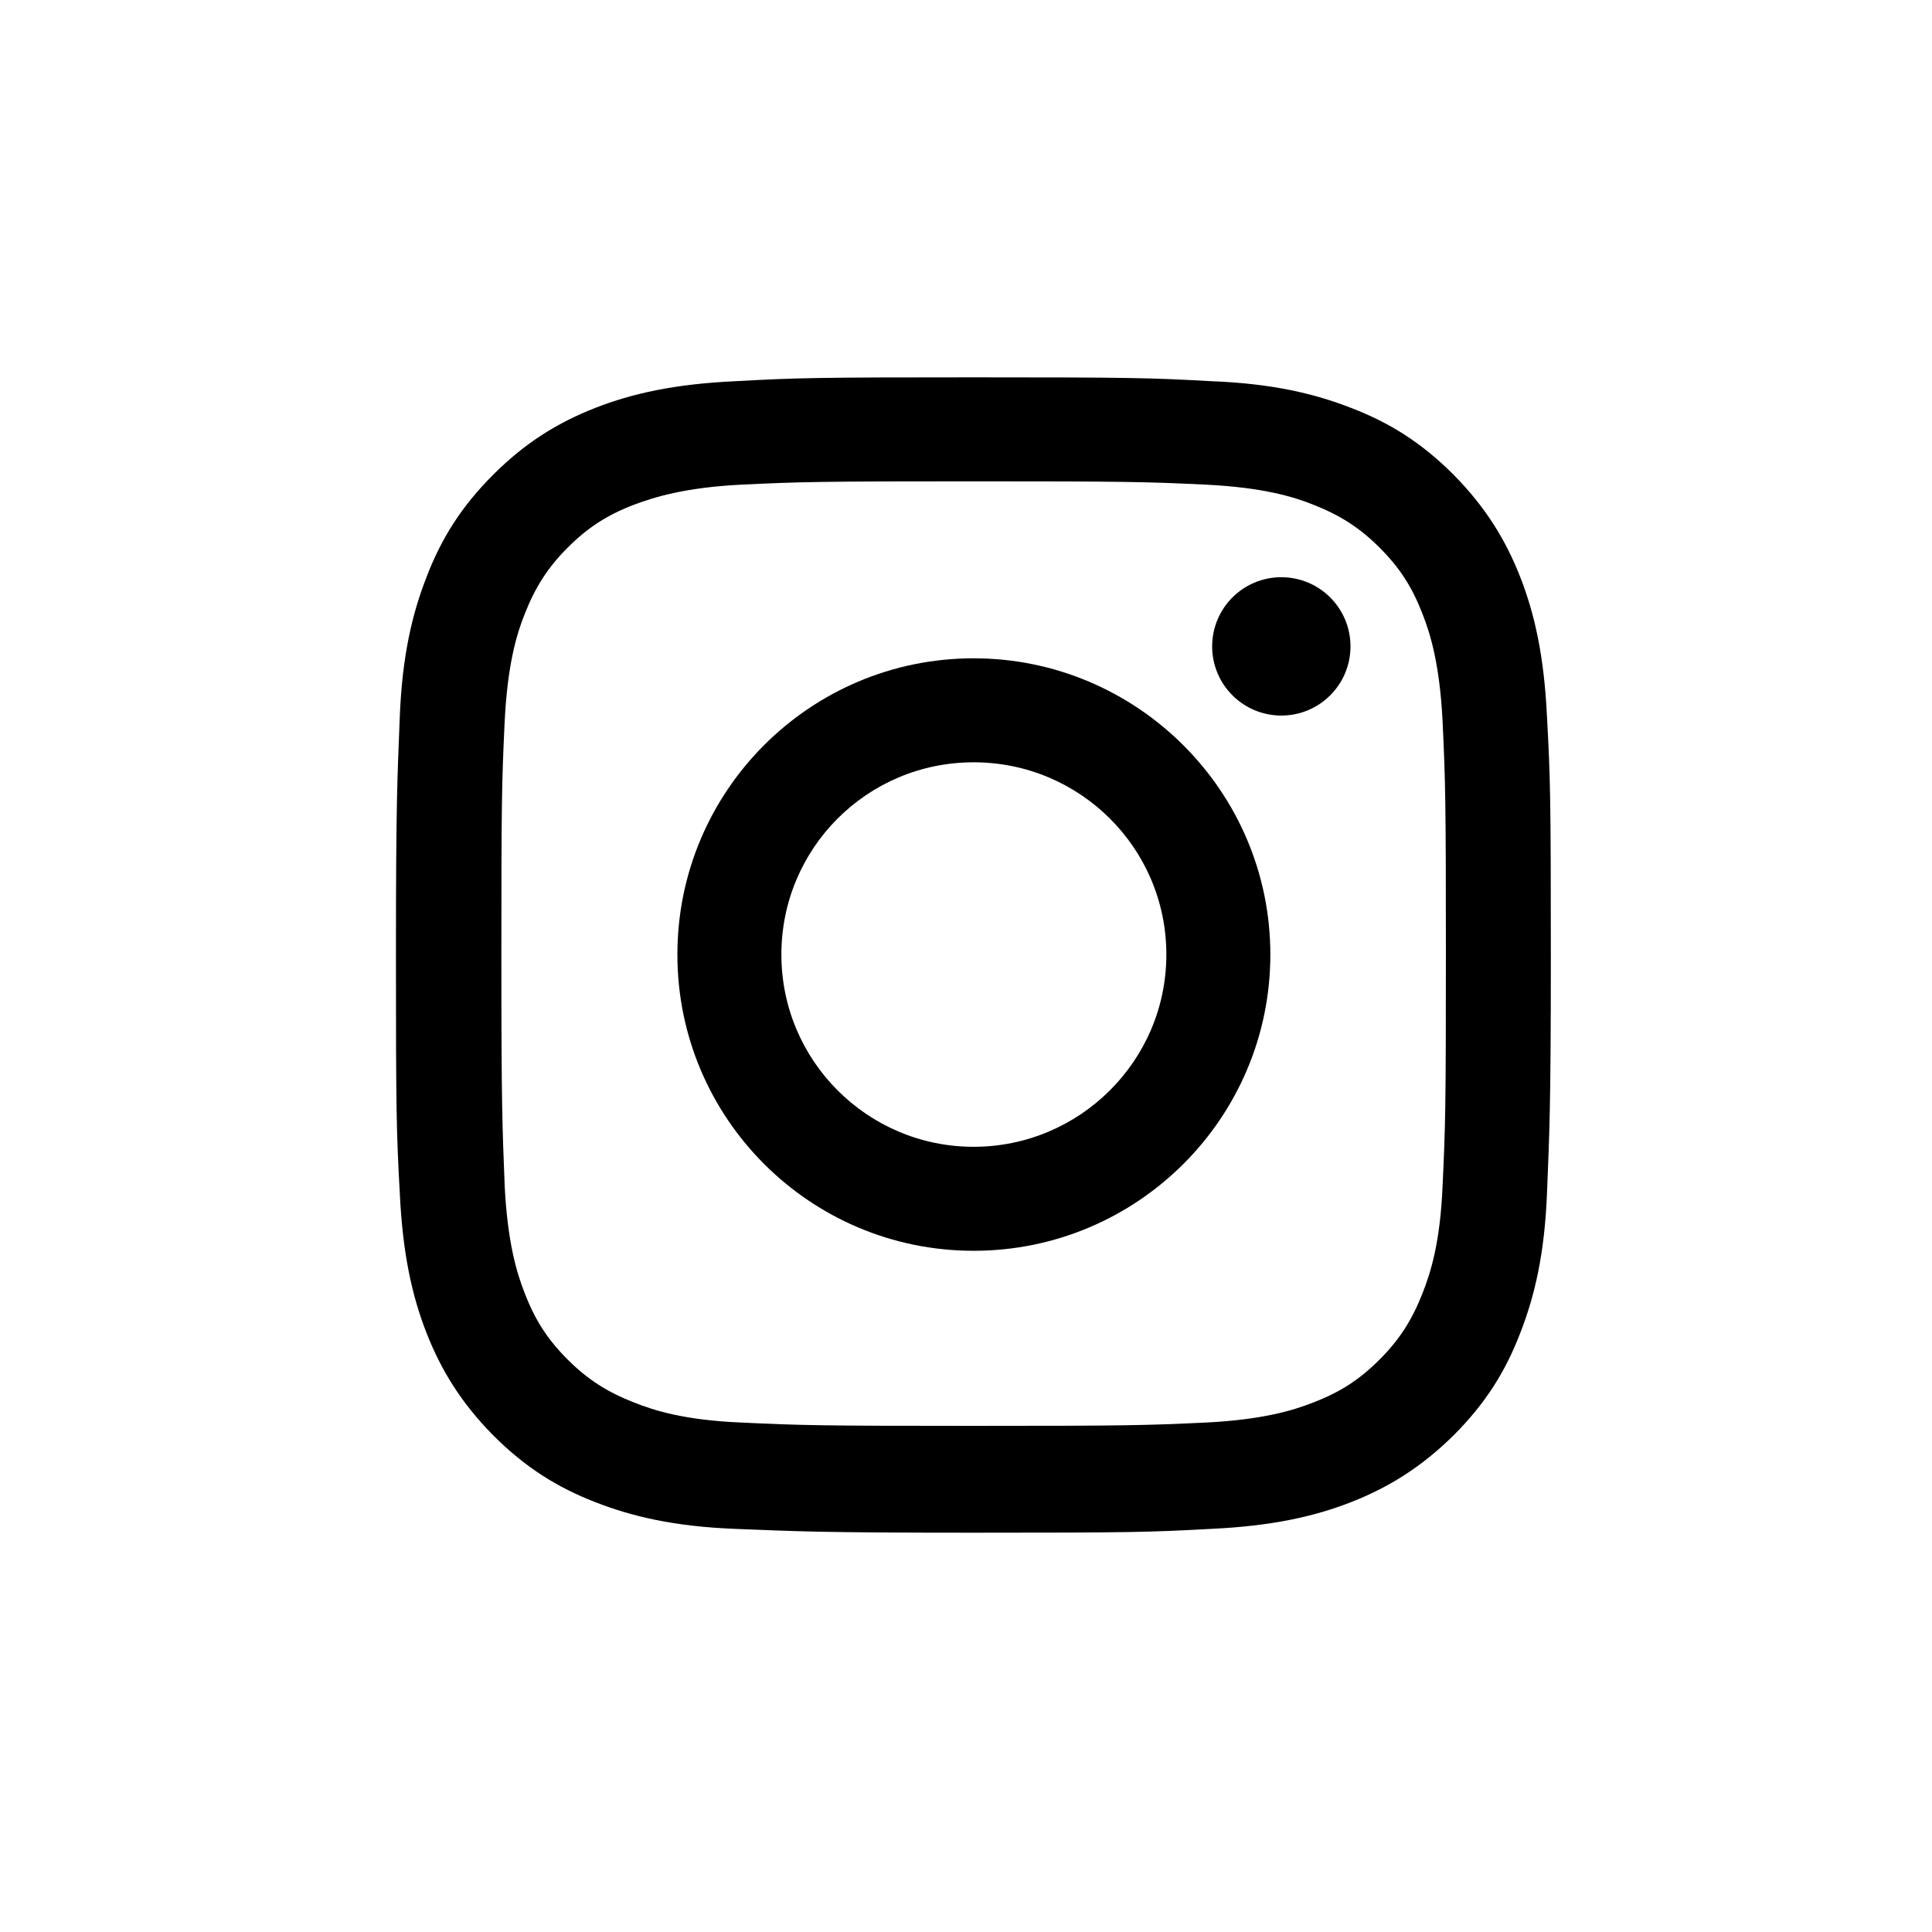
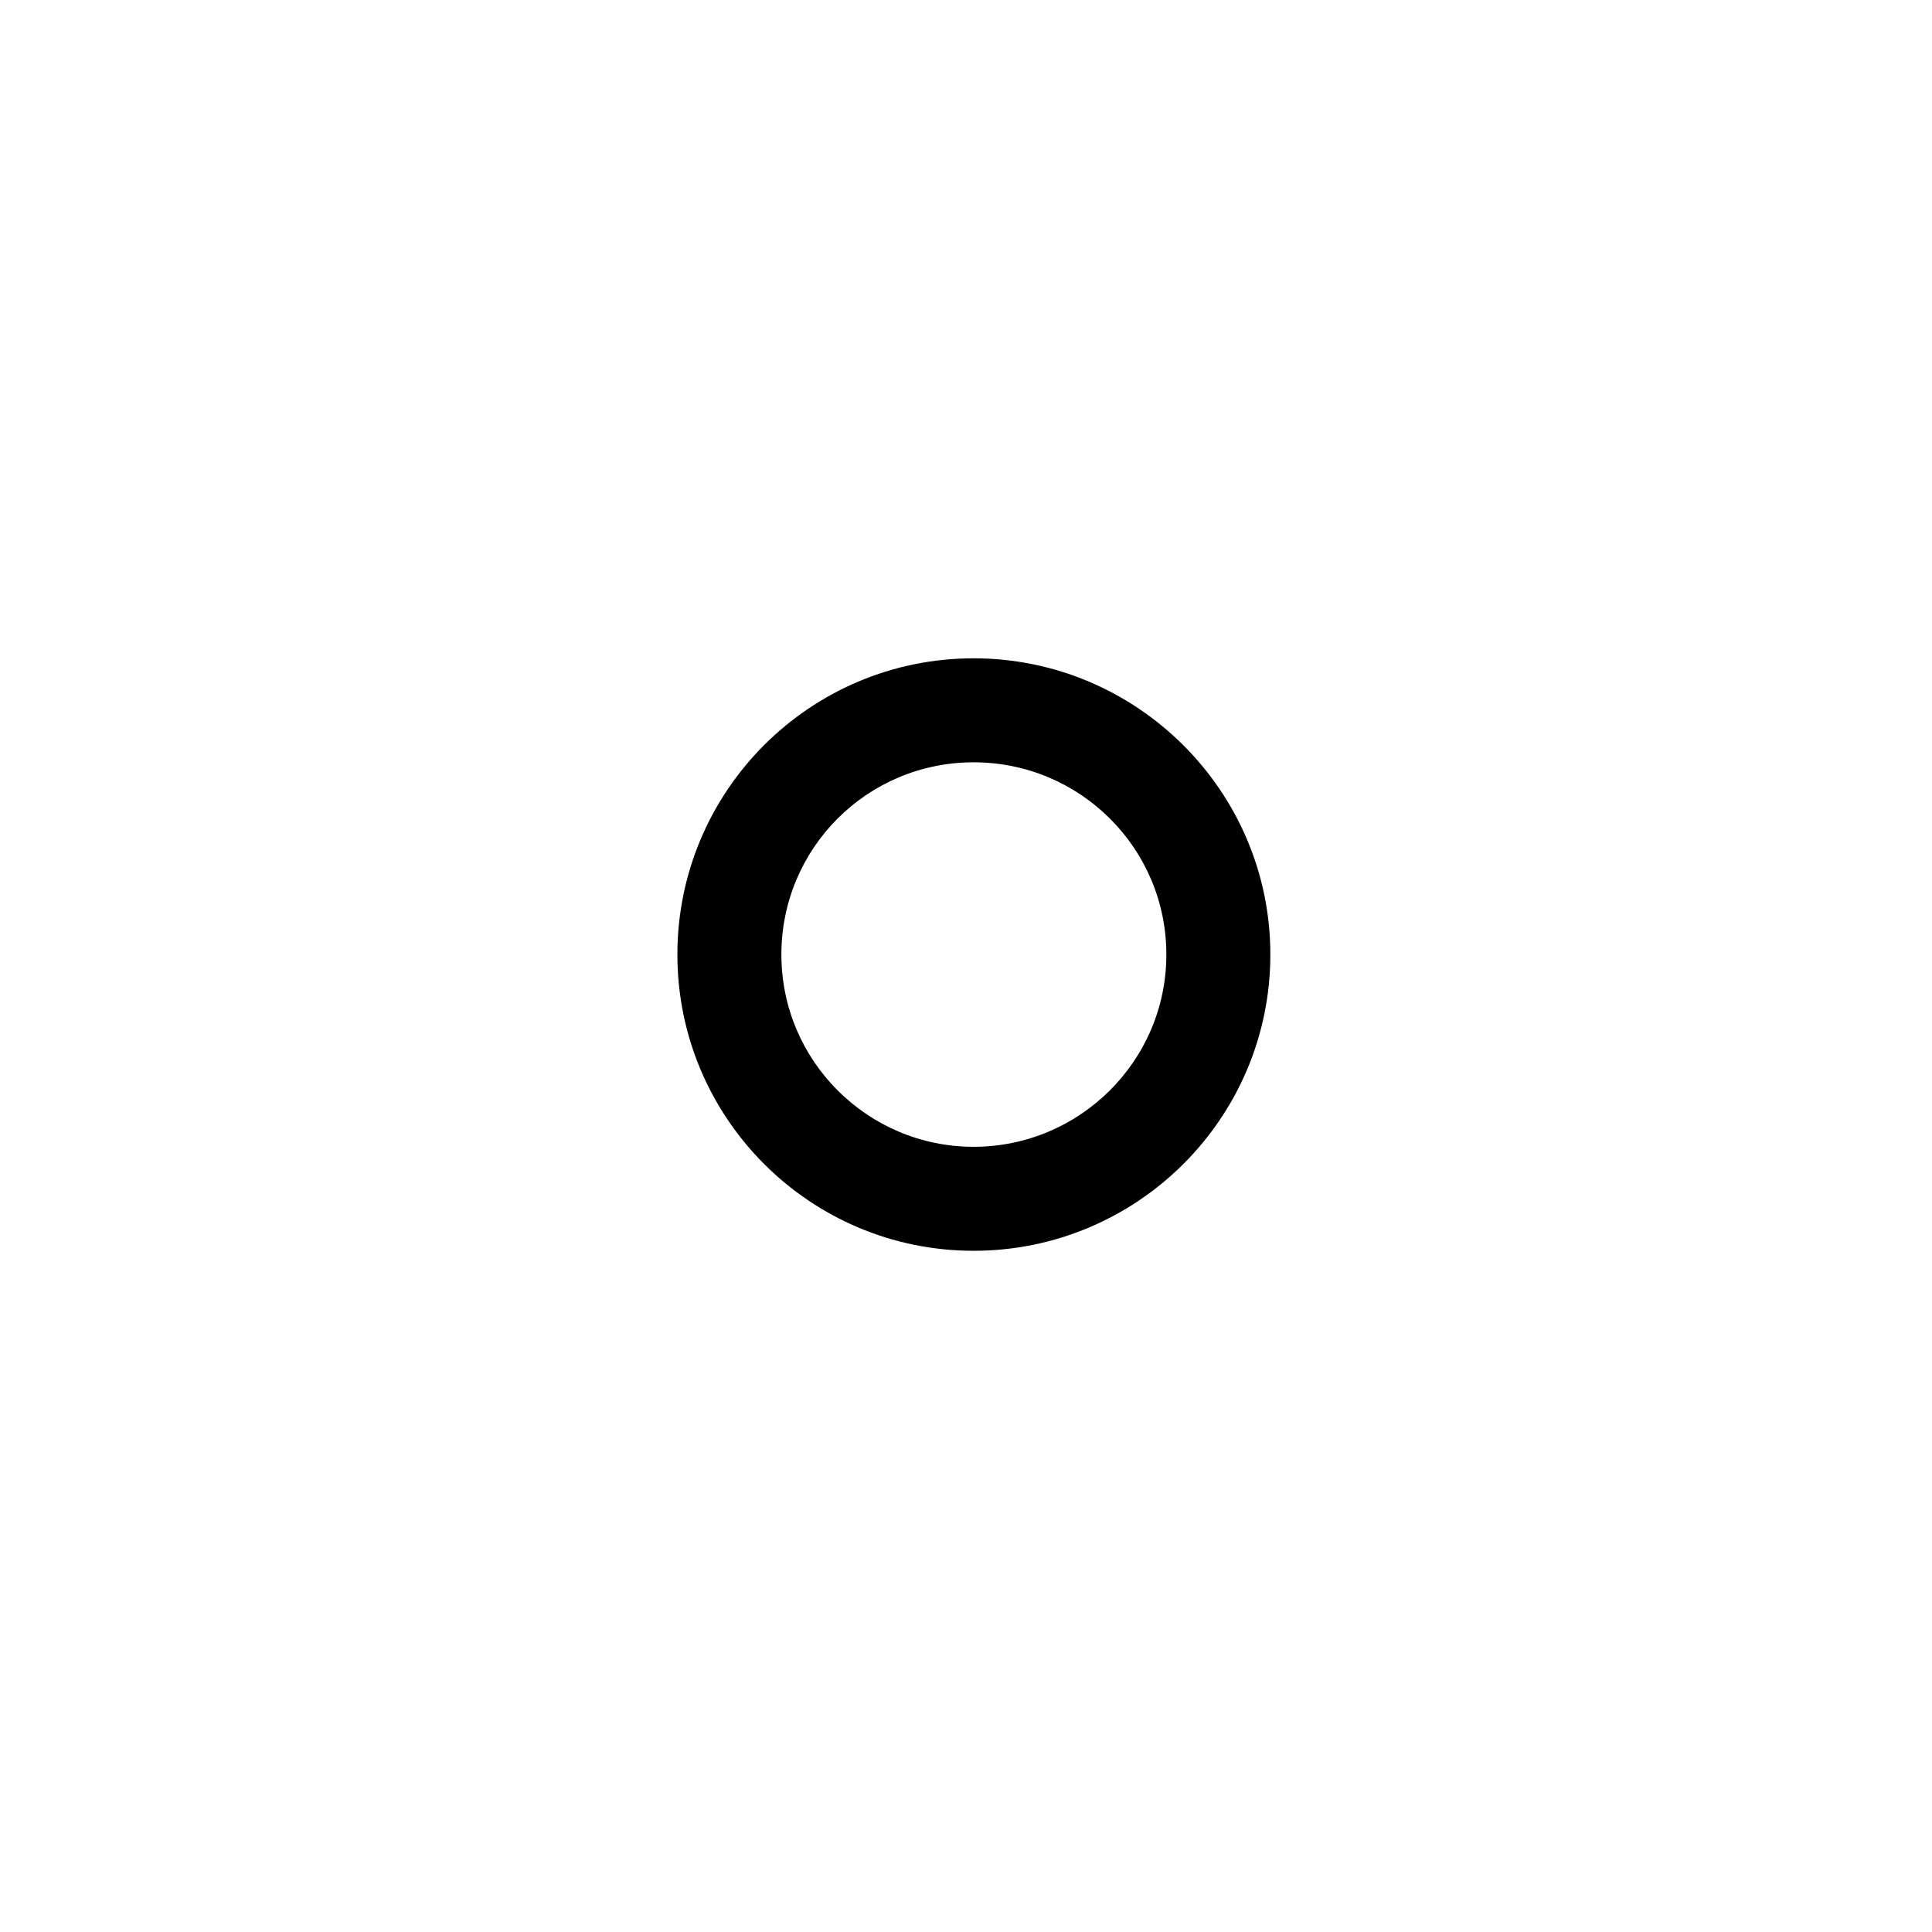
<svg xmlns="http://www.w3.org/2000/svg" version="1.1" id="Layer_1" x="0px" y="0px" viewBox="0 0 405 405" style="enable-background:new 0 0 405 405;" xml:space="preserve">
  <g>
-     <path d="M204.1,100.9c32.3,0,36.1,0.1,48.8,0.7c11.8,0.6,18.2,2.5,22.4,4.2c5.6,2.2,9.7,4.8,13.9,9c4.2,4.2,6.8,8.2,9,13.9   c1.7,4.3,3.6,10.7,4.2,22.4c0.6,12.8,0.7,16.6,0.7,48.8s-0.1,36.1-0.7,48.8c-0.5,11.8-2.5,18.1-4.2,22.4c-2.2,5.6-4.8,9.7-9,13.9   c-4.2,4.2-8.2,6.8-13.9,9c-4.3,1.7-10.7,3.6-22.4,4.2c-12.8,0.6-16.6,0.7-48.8,0.7s-36.1-0.1-48.8-0.7c-11.8-0.5-18.1-2.5-22.4-4.2   c-5.6-2.2-9.7-4.8-13.9-9c-4.2-4.2-6.8-8.2-9-13.9c-1.7-4.3-3.6-10.7-4.2-22.4c-0.5-12.8-0.7-16.6-0.7-48.8s0.1-36.1,0.7-48.8   c0.6-11.8,2.5-18.2,4.2-22.4c2.2-5.6,4.8-9.7,9-13.9c4.2-4.2,8.2-6.8,13.9-9c4.3-1.6,10.7-3.6,22.4-4.2   C167.9,101,171.8,100.9,204.1,100.9 M204.1,79.1c-32.9,0-37,0.1-49.8,0.8c-13,0.6-21.8,2.6-29.5,5.6c-7.9,3.1-14.7,7.3-21.4,14   c-6.7,6.7-10.9,13.4-14,21.5c-3,7.7-5.1,16.5-5.6,29.4c-0.5,12.9-0.8,17.1-0.8,49.8c0,32.9,0.1,37,0.8,49.8   c0.6,12.9,2.6,21.7,5.6,29.4c3.1,7.9,7.3,14.7,14,21.5c6.7,6.7,13.4,10.9,21.4,14c7.7,3,16.5,5.1,29.4,5.6   c12.9,0.5,17.1,0.8,49.8,0.8s37-0.1,49.8-0.8c12.9-0.6,21.7-2.6,29.4-5.6c7.9-3.1,14.7-7.3,21.5-14c6.7-6.7,10.9-13.4,14-21.5   c3-7.7,5.1-16.5,5.6-29.4c0.5-12.9,0.8-17.1,0.8-49.8s-0.1-37-0.8-49.8c-0.6-12.9-2.6-21.7-5.6-29.4c-3.1-7.9-7.3-14.7-14-21.5   c-6.7-6.7-13.4-10.9-21.5-14c-7.7-3-16.5-5.1-29.4-5.6C241.1,79.2,236.9,79.1,204.1,79.1L204.1,79.1z" />
    <path d="M204.1,138c-34.3,0-62.1,27.8-62.1,62.1s27.8,62.1,62.1,62.1s62.2-27.8,62.2-62.1S238.3,138,204.1,138z M204.1,240.4   c-22.2,0-40.3-18-40.3-40.3s18-40.3,40.3-40.3s40.4,18,40.4,40.3S226.3,240.4,204.1,240.4z" />
-     <circle cx="268.6" cy="135.5" r="14.5" />
  </g>
</svg>